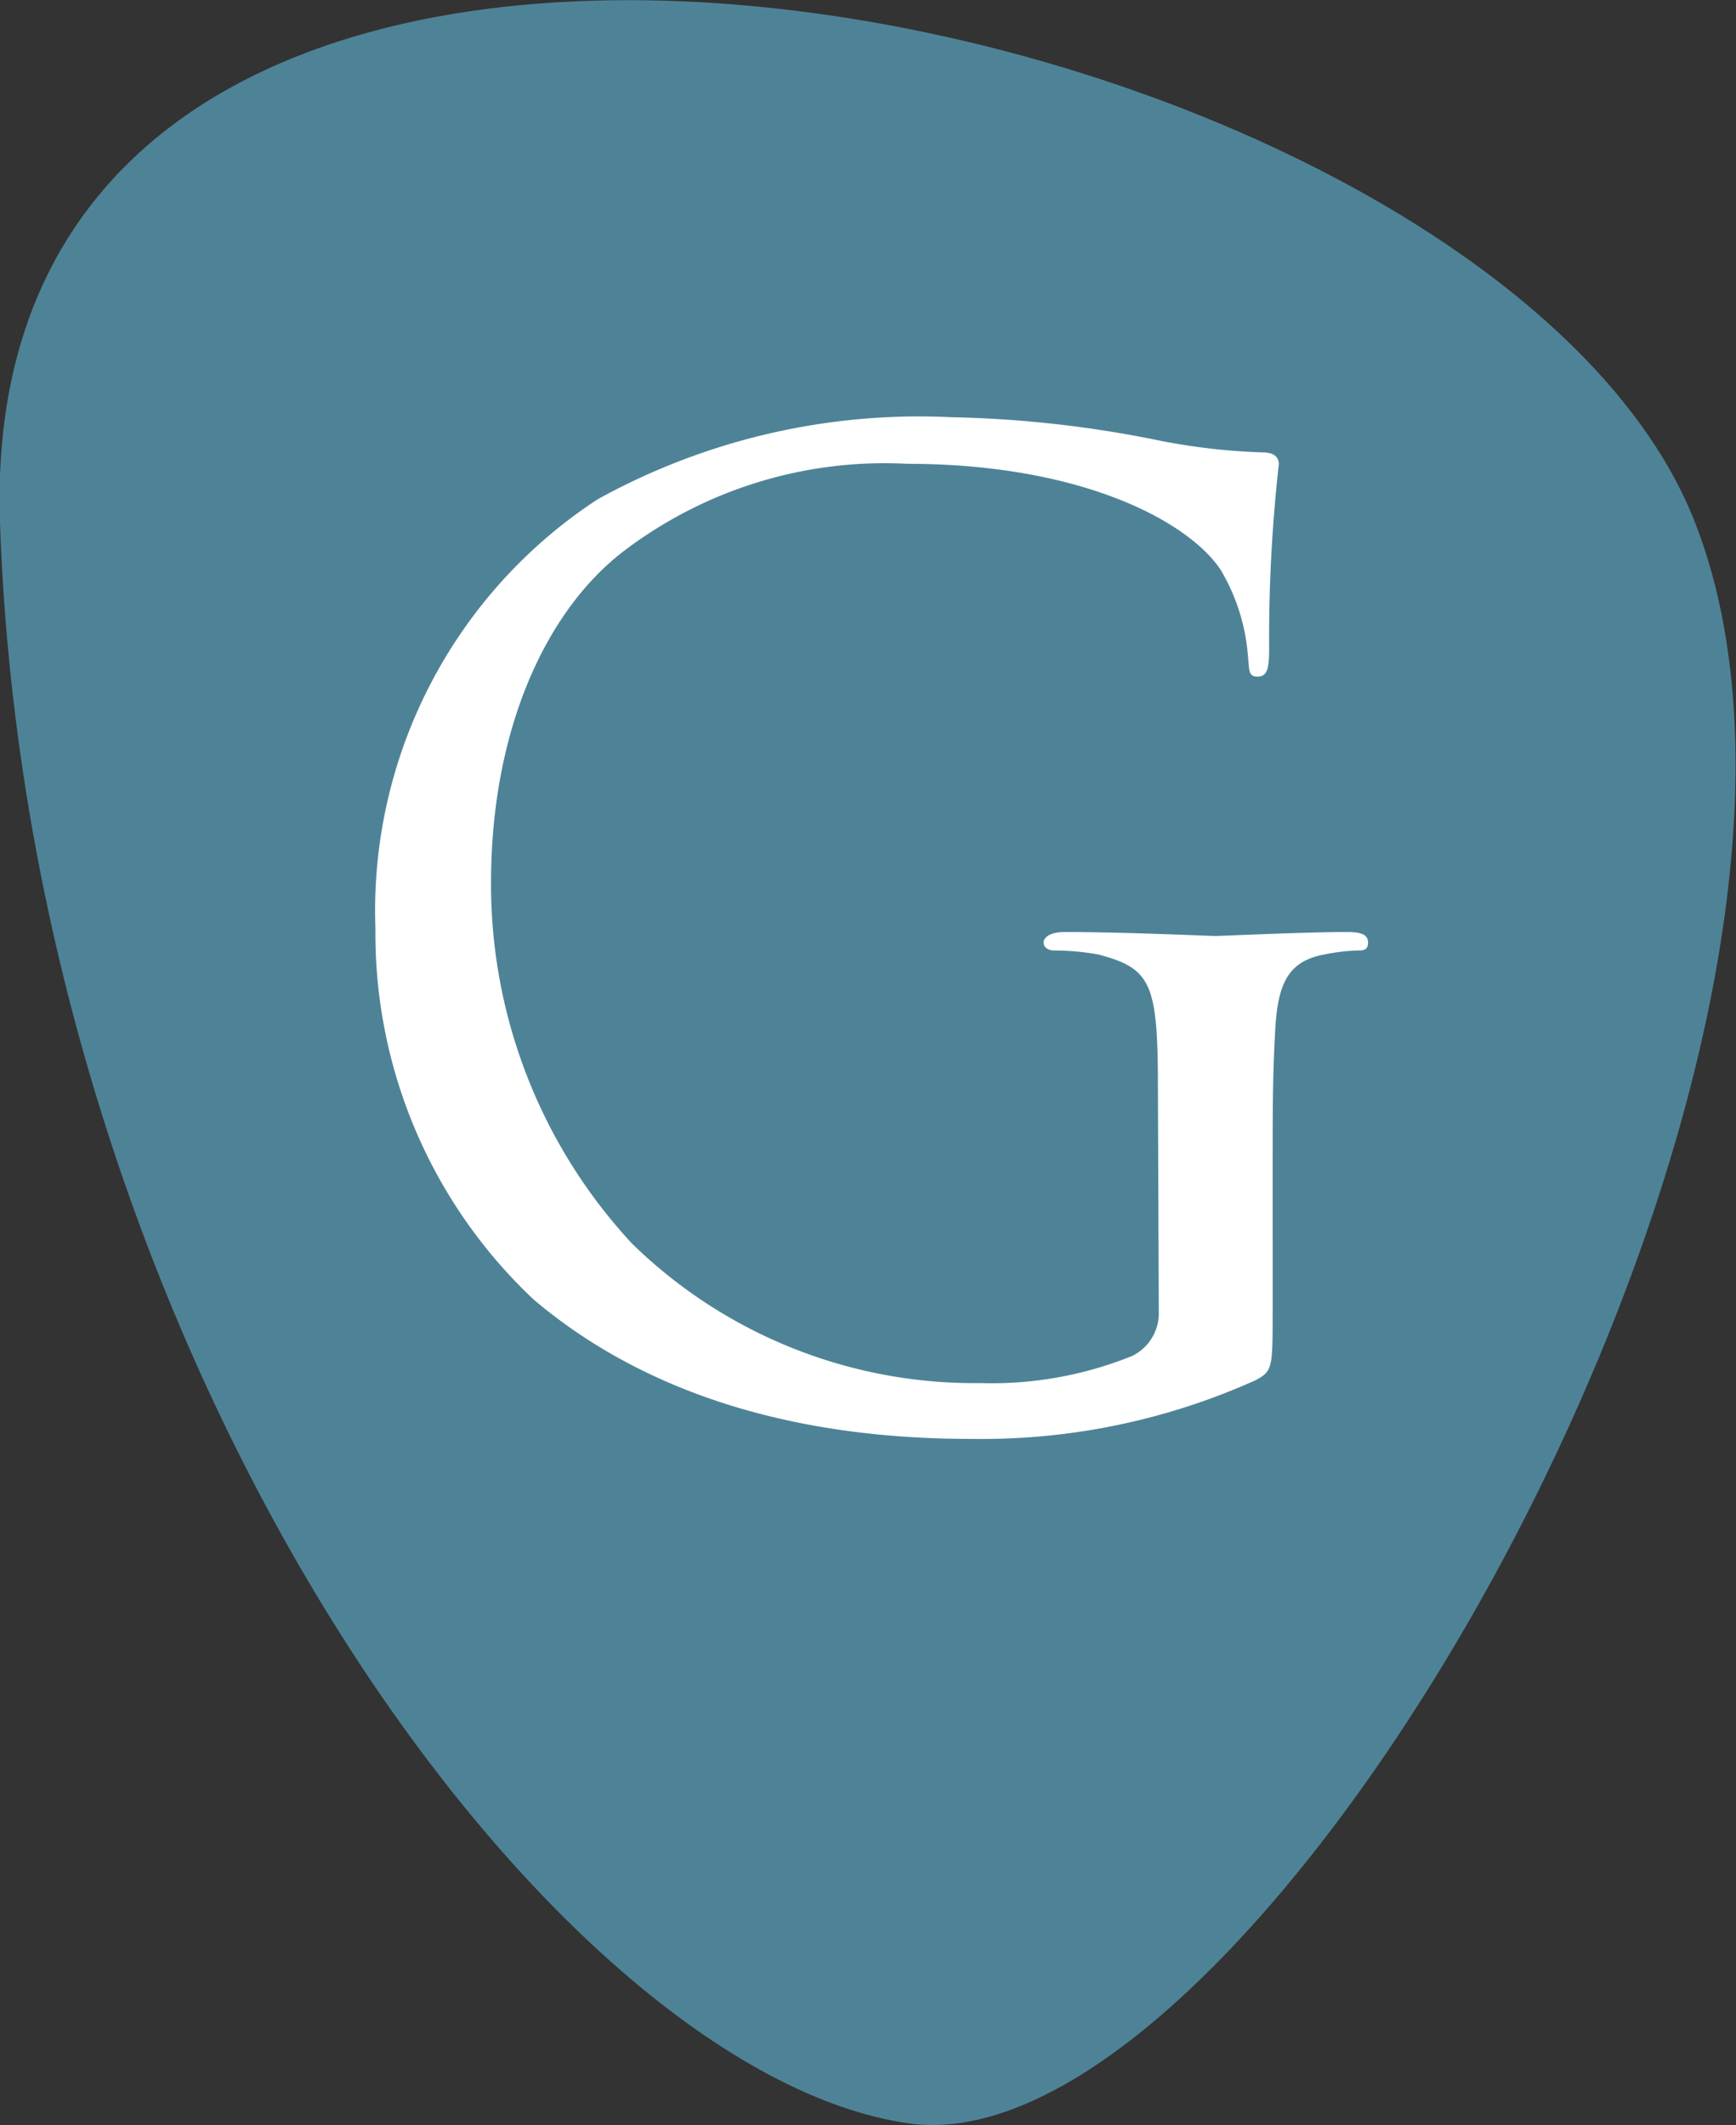
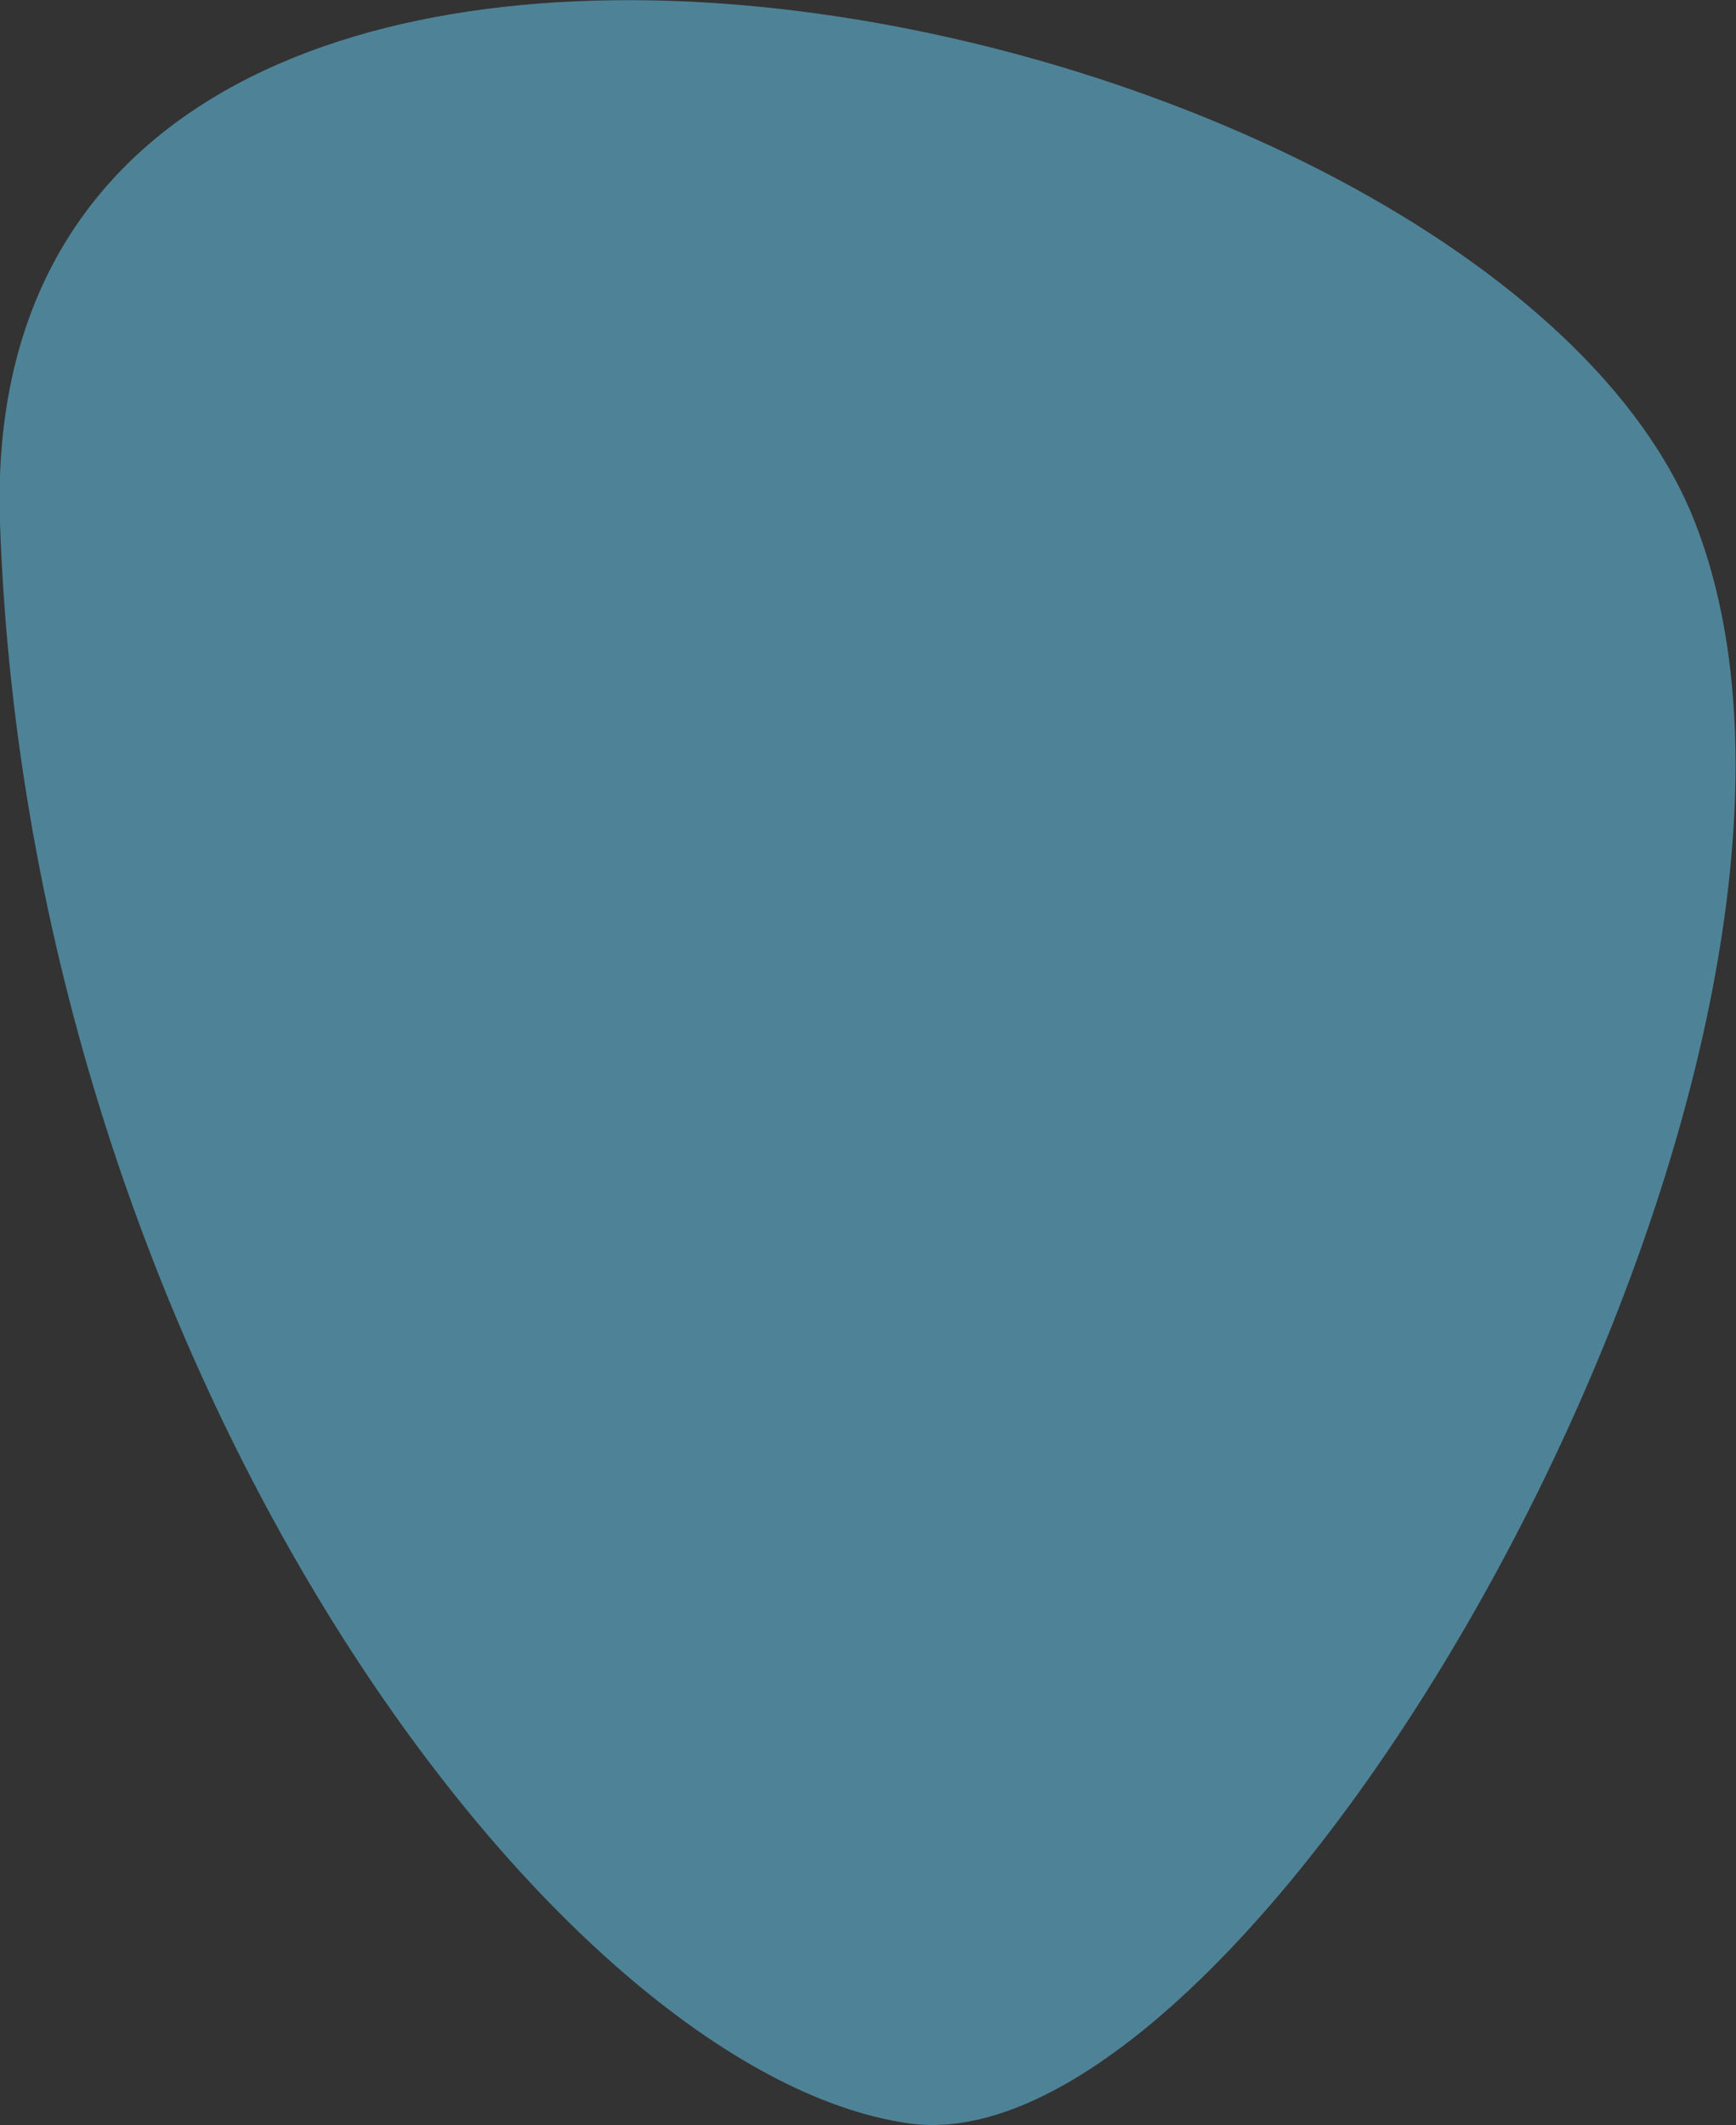
<svg xmlns="http://www.w3.org/2000/svg" viewBox="0 0 39.49 48.34">
  <rect x="0" y="0" width="39.49" height="48.34" fill="#333333" stroke="none" />
  <defs>
    <style>.cls-1{fill:#4e8397;}.cls-2{fill:#fff;}</style>
  </defs>
  <g data-name="Calque 2" id="Calque_2">
    <g data-name="Calque 2" id="Calque_2-2">
      <path class="cls-1" d="M20.68,48.3C12.61,47.16.66,31.11,0,11.89s33.85-12.08,38.56,0S28.76,49.43,20.68,48.3" />
-       <path class="cls-2" d="M26.34,24.76c0-2.4-.15-2.73-1.36-3.05a5.72,5.72,0,0,0-1-.09c-.12,0-.24-.06-.24-.18s.15-.24.48-.24c1.37,0,3.27.09,3.42.09s2.06-.09,3-.09c.33,0,.48.06.48.24s-.12.18-.24.18a4.46,4.46,0,0,0-.75.09c-.82.15-1.06.65-1.12,1.69s-.06,1.84-.06,3.08V29.8c0,1.33,0,1.39-.4,1.6a15.18,15.18,0,0,1-6.41,1.33c-2.3,0-6.6-.29-10-3.17a11.43,11.43,0,0,1-3.6-8.44,11.18,11.18,0,0,1,5.05-9.76,15.13,15.13,0,0,1,8.05-1.87,26,26,0,0,1,4.63.51,14.3,14.3,0,0,0,2.45.29c.31,0,.37.15.37.27a35.63,35.63,0,0,0-.22,4.21c0,.48-.06.62-.27.62s-.18-.17-.21-.44a4.5,4.5,0,0,0-.63-2c-.76-1.12-3.21-2.4-7.12-2.4a9.8,9.8,0,0,0-6.47,2c-1.76,1.36-3,4.06-3,7.53a12,12,0,0,0,3.21,8.21,11.14,11.14,0,0,0,7.93,3.17,8.5,8.5,0,0,0,3.45-.62,1.08,1.08,0,0,0,.6-1Z" />
    </g>
  </g>
</svg>